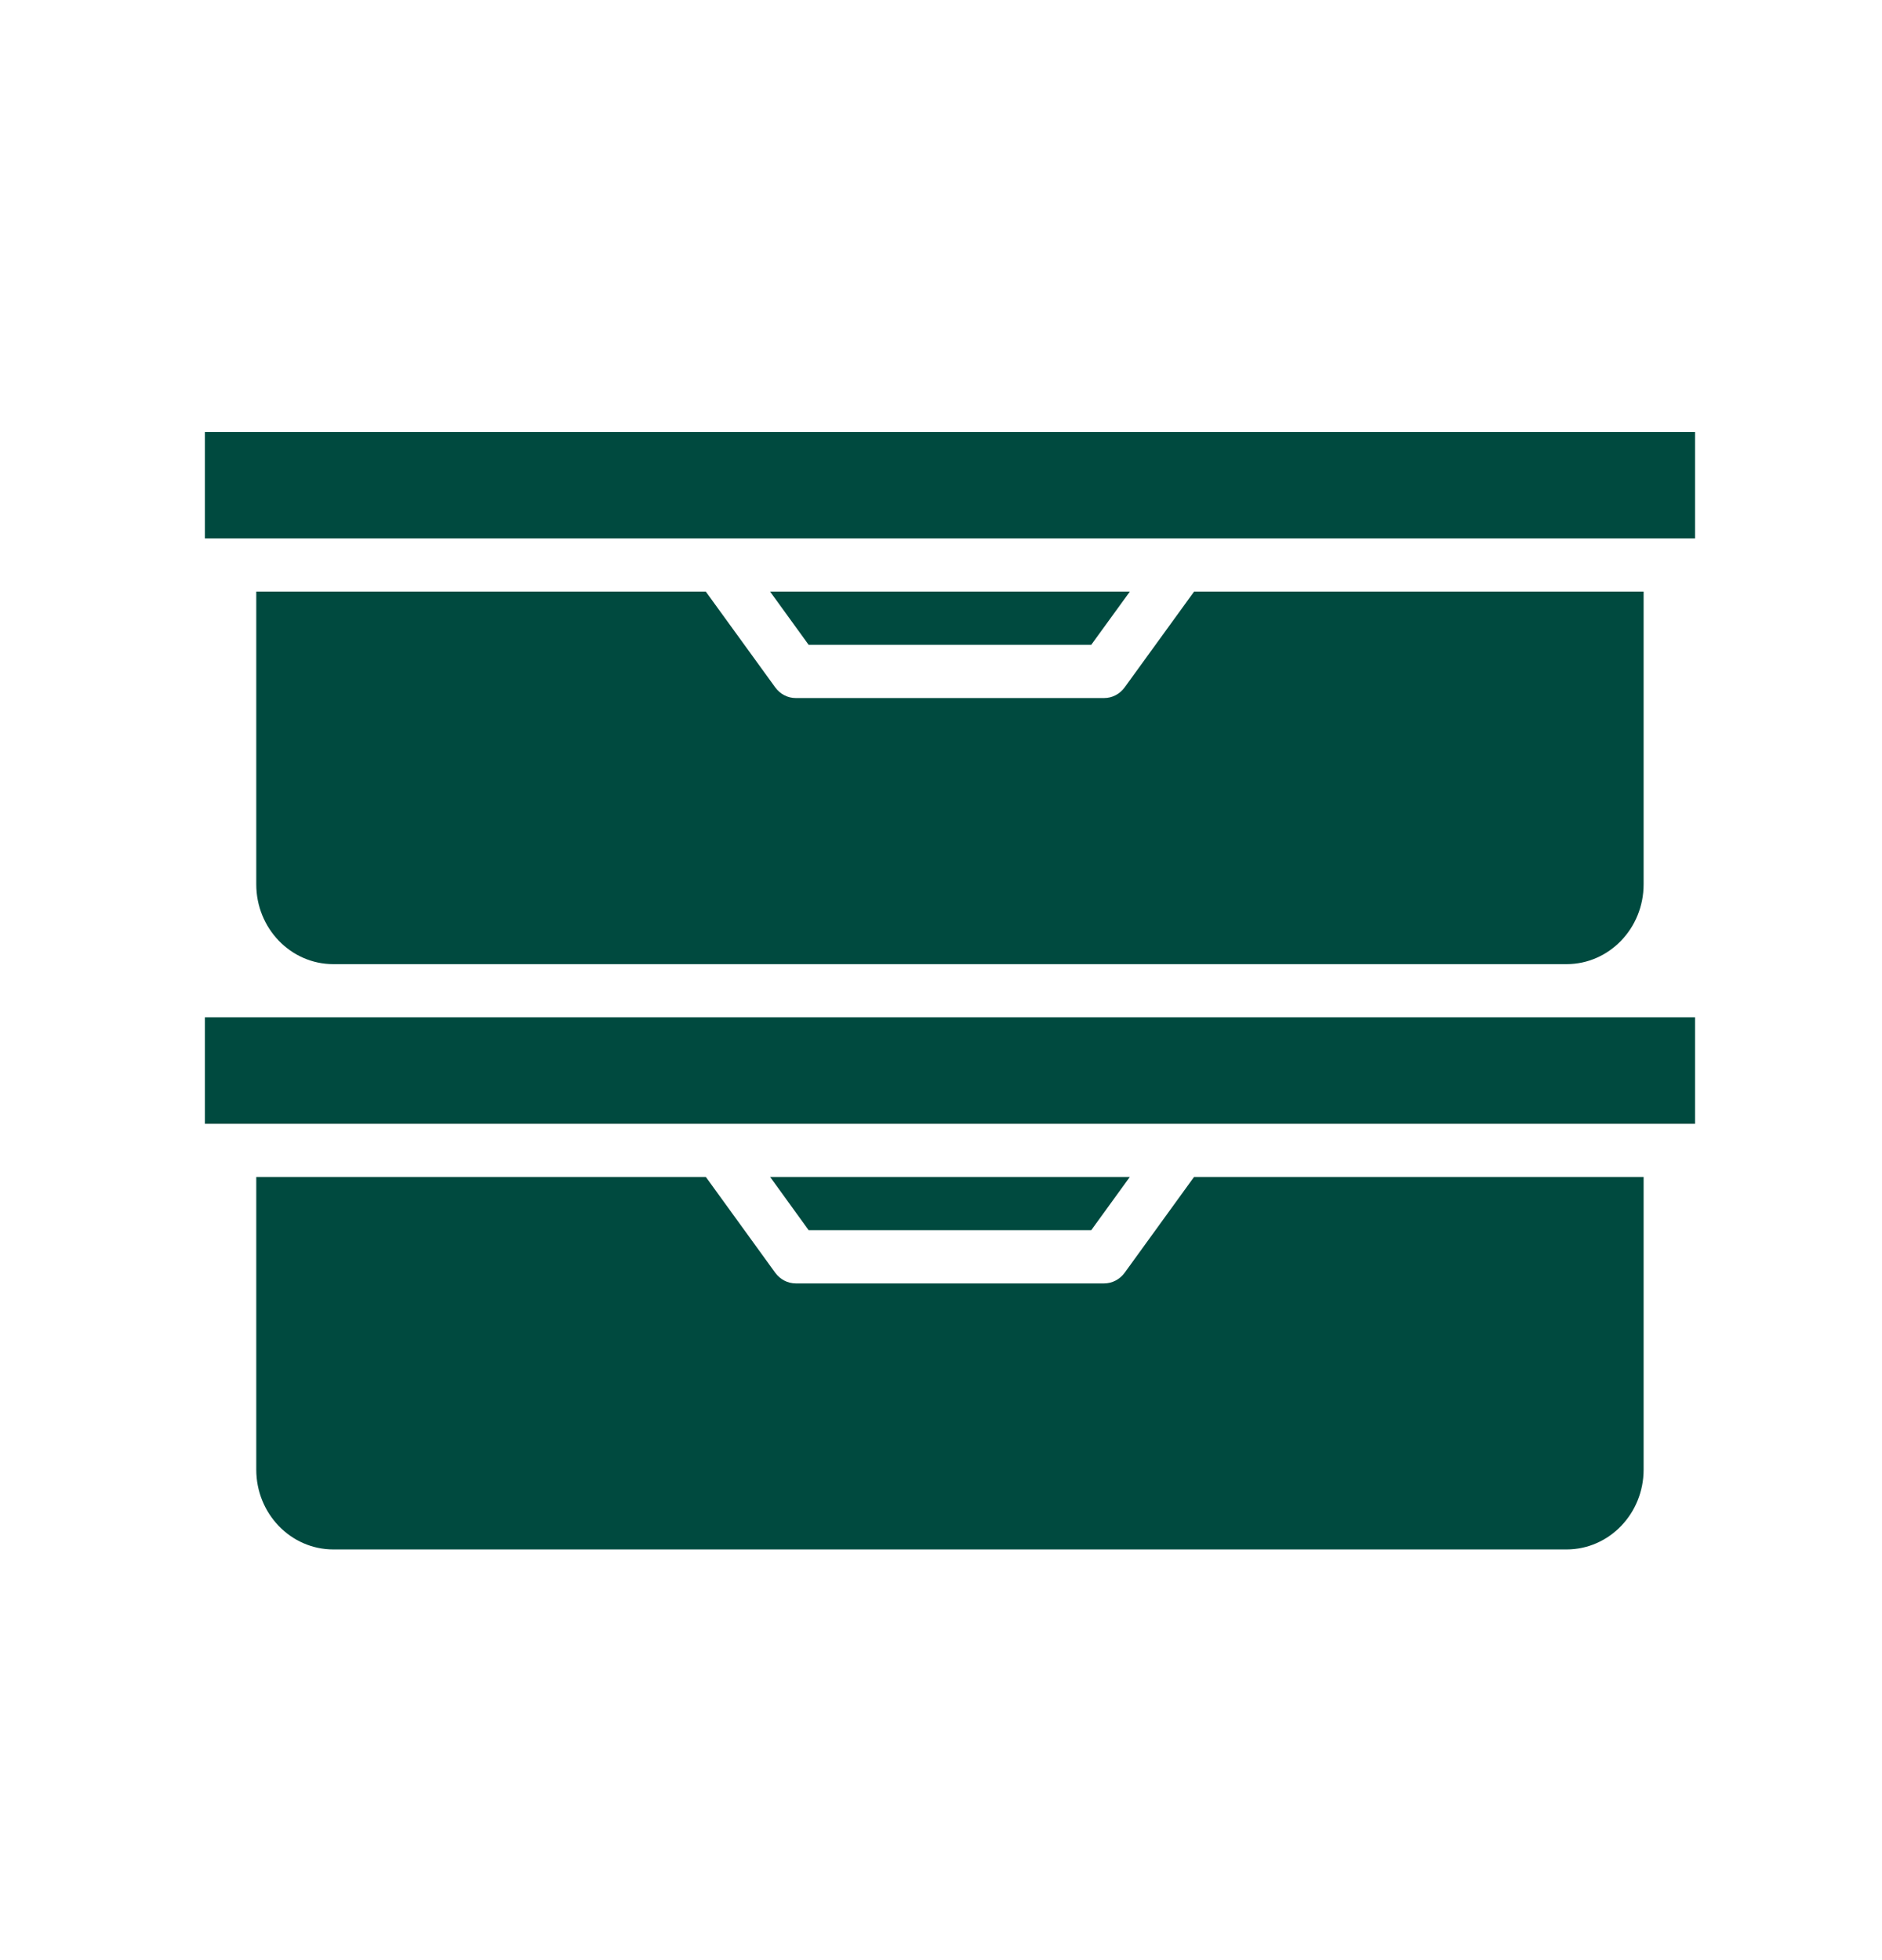
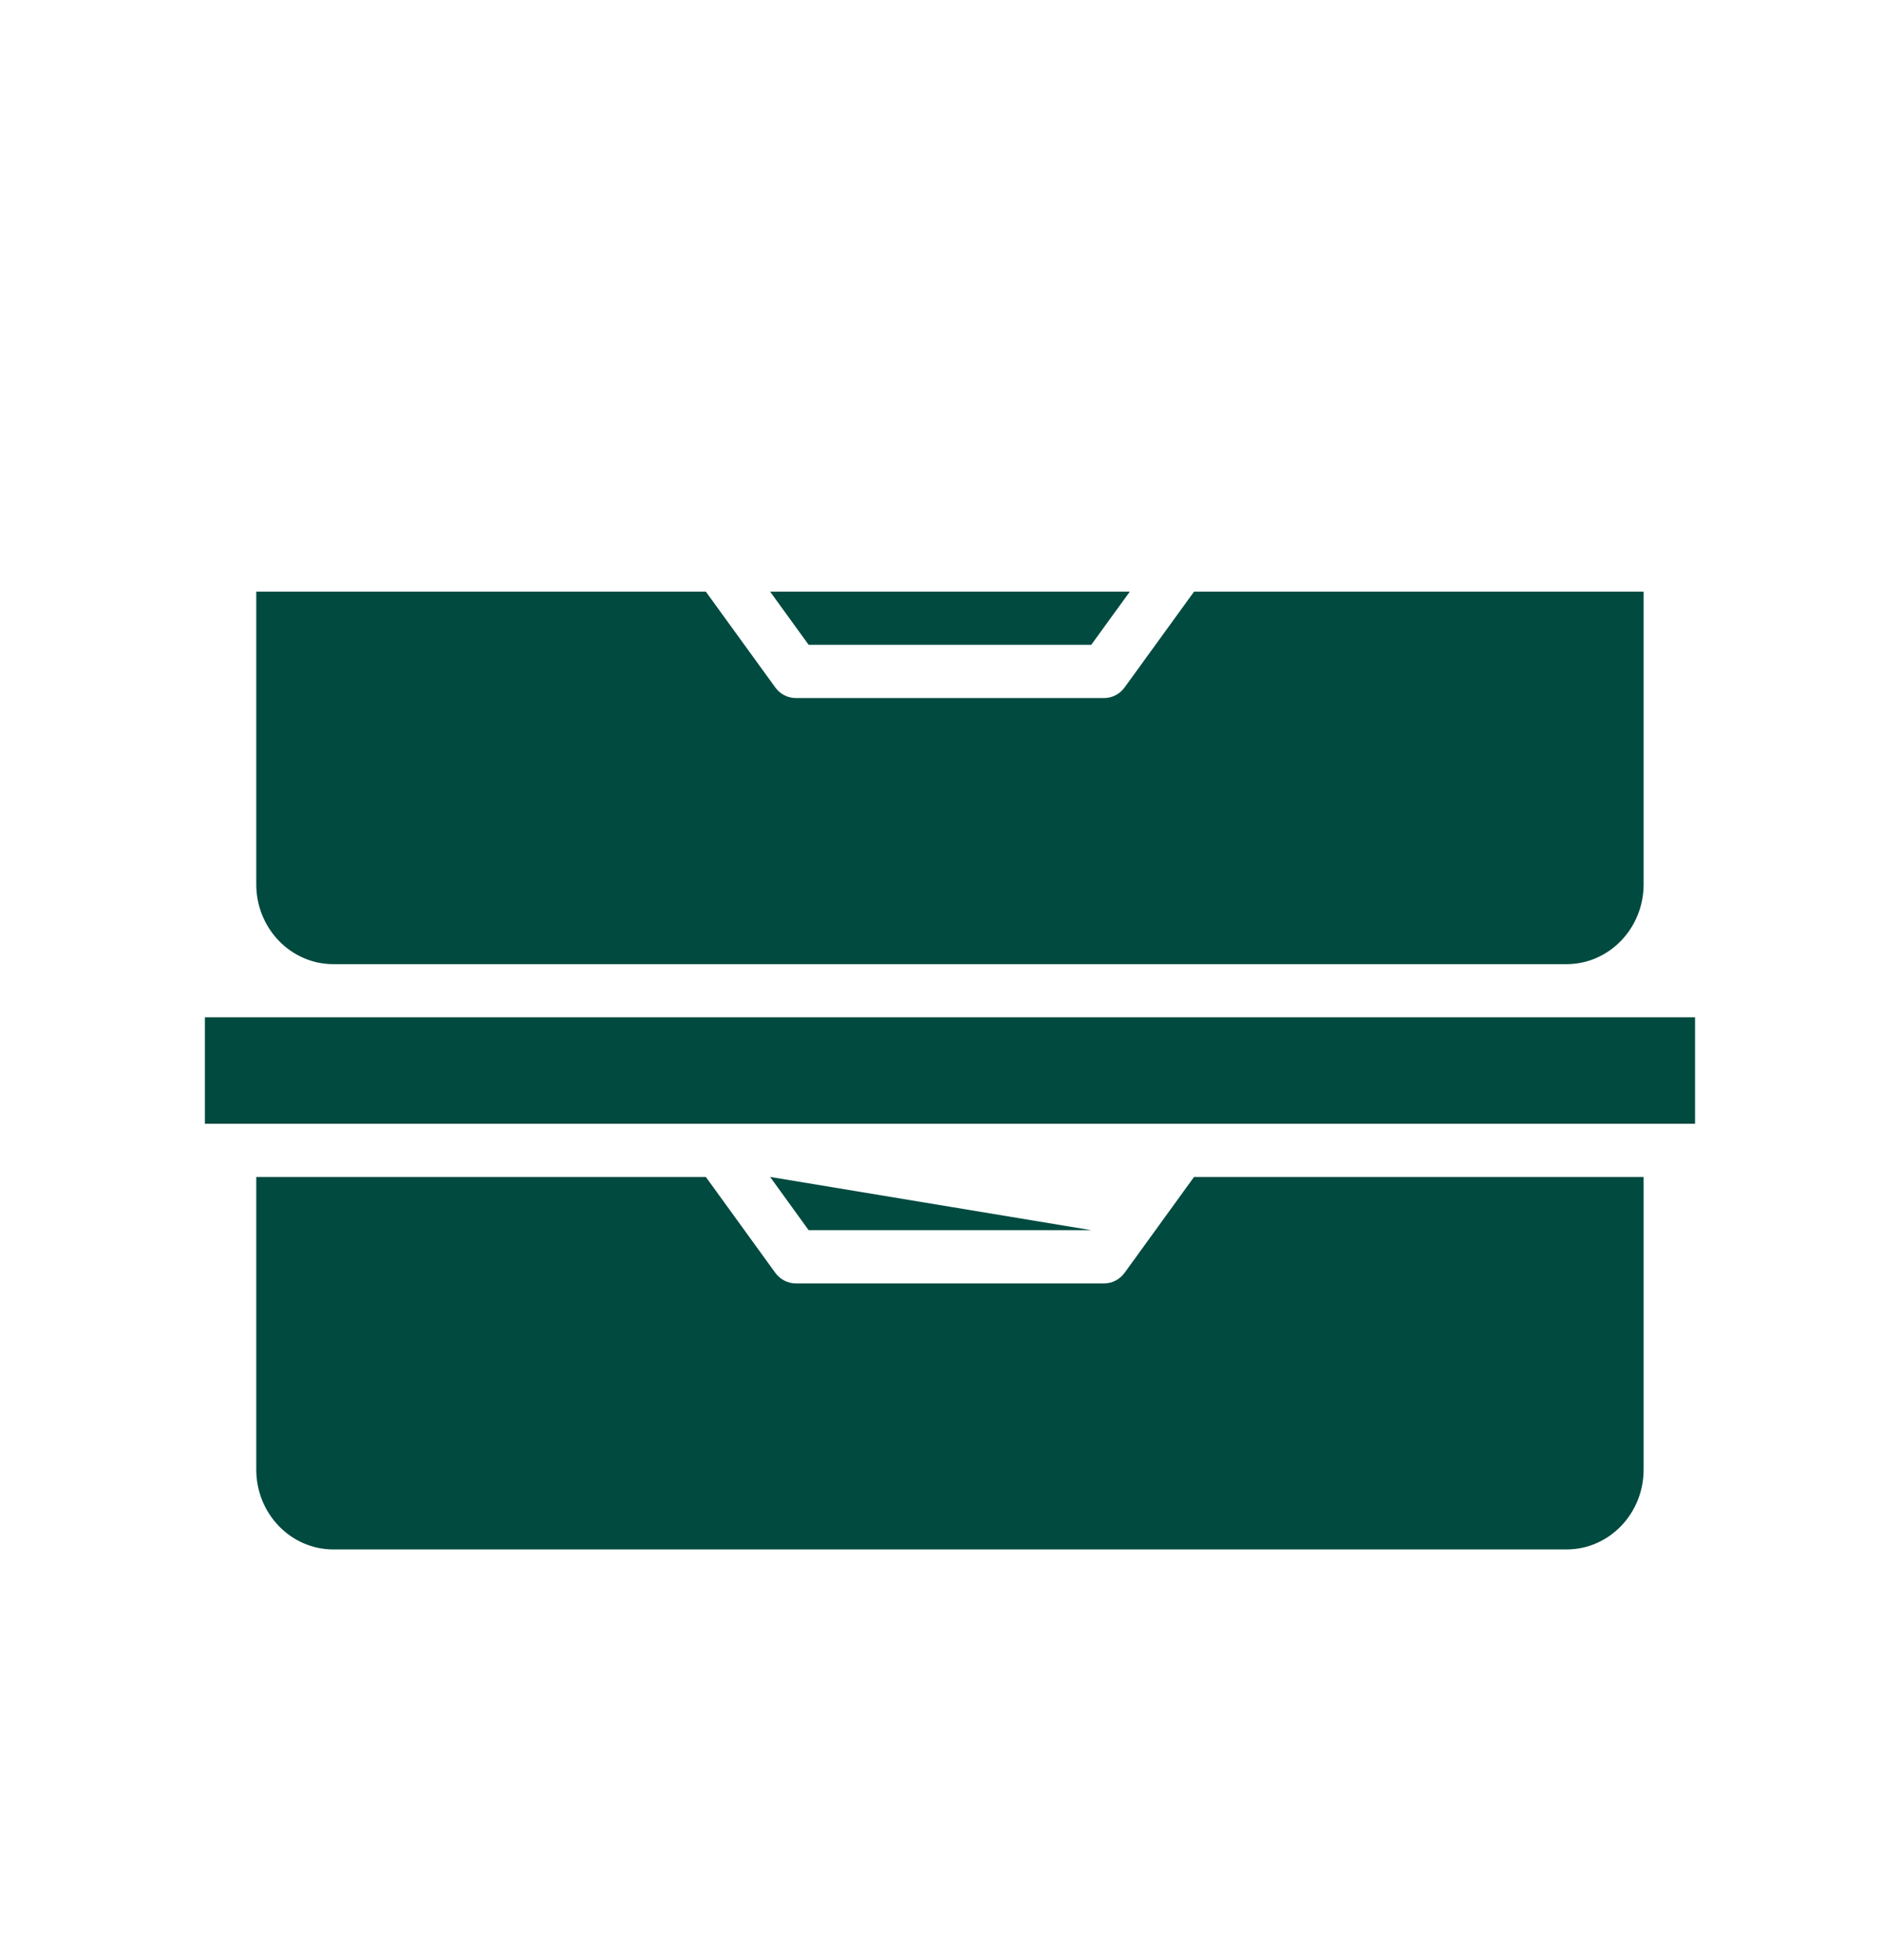
<svg xmlns="http://www.w3.org/2000/svg" width="24" height="25" viewBox="0 0 24 25" fill="none">
  <g clip-path="url(#clip0_496_5197)">
-     <path d="M10.312 15.69L9.821 15.011H14.408L13.916 15.69H10.312Z" fill="#004A3F" />
+     <path d="M10.312 15.69L9.821 15.011L13.916 15.69H10.312Z" fill="#004A3F" />
    <path d="M9.886 16.233C9.948 16.318 10.045 16.369 10.148 16.369H14.08C14.183 16.369 14.28 16.318 14.342 16.233L15.227 15.011H20.96V18.744C20.96 19.306 20.52 19.762 19.977 19.762H4.251C3.708 19.762 3.268 19.306 3.268 18.744V15.011H9.001L9.886 16.233Z" fill="#004A3F" />
    <path d="M19.978 12.975H21.616V14.333H2.612V12.975H19.978Z" fill="#004A3F" />
-     <path d="M21.616 5.51H2.612V6.867H21.616V5.51Z" fill="#004A3F" />
    <path d="M20.96 7.546V11.279C20.96 11.841 20.52 12.297 19.977 12.297H4.251C3.708 12.297 3.268 11.841 3.268 11.279V7.546H9.001L9.886 8.767C9.948 8.853 10.045 8.903 10.148 8.903H14.08C14.183 8.903 14.28 8.853 14.342 8.767L15.227 7.546H20.96Z" fill="#004A3F" />
    <path d="M10.312 8.224L9.821 7.546H14.408L13.916 8.224H10.312Z" fill="#004A3F" />
  </g>
  <defs>
    <clipPath id="clip0_496_5197">
      <rect width="19.003" height="14.252" fill="white" transform="matrix(-1 0 0 1 21.616 5.51)" />
    </clipPath>
  </defs>
</svg>